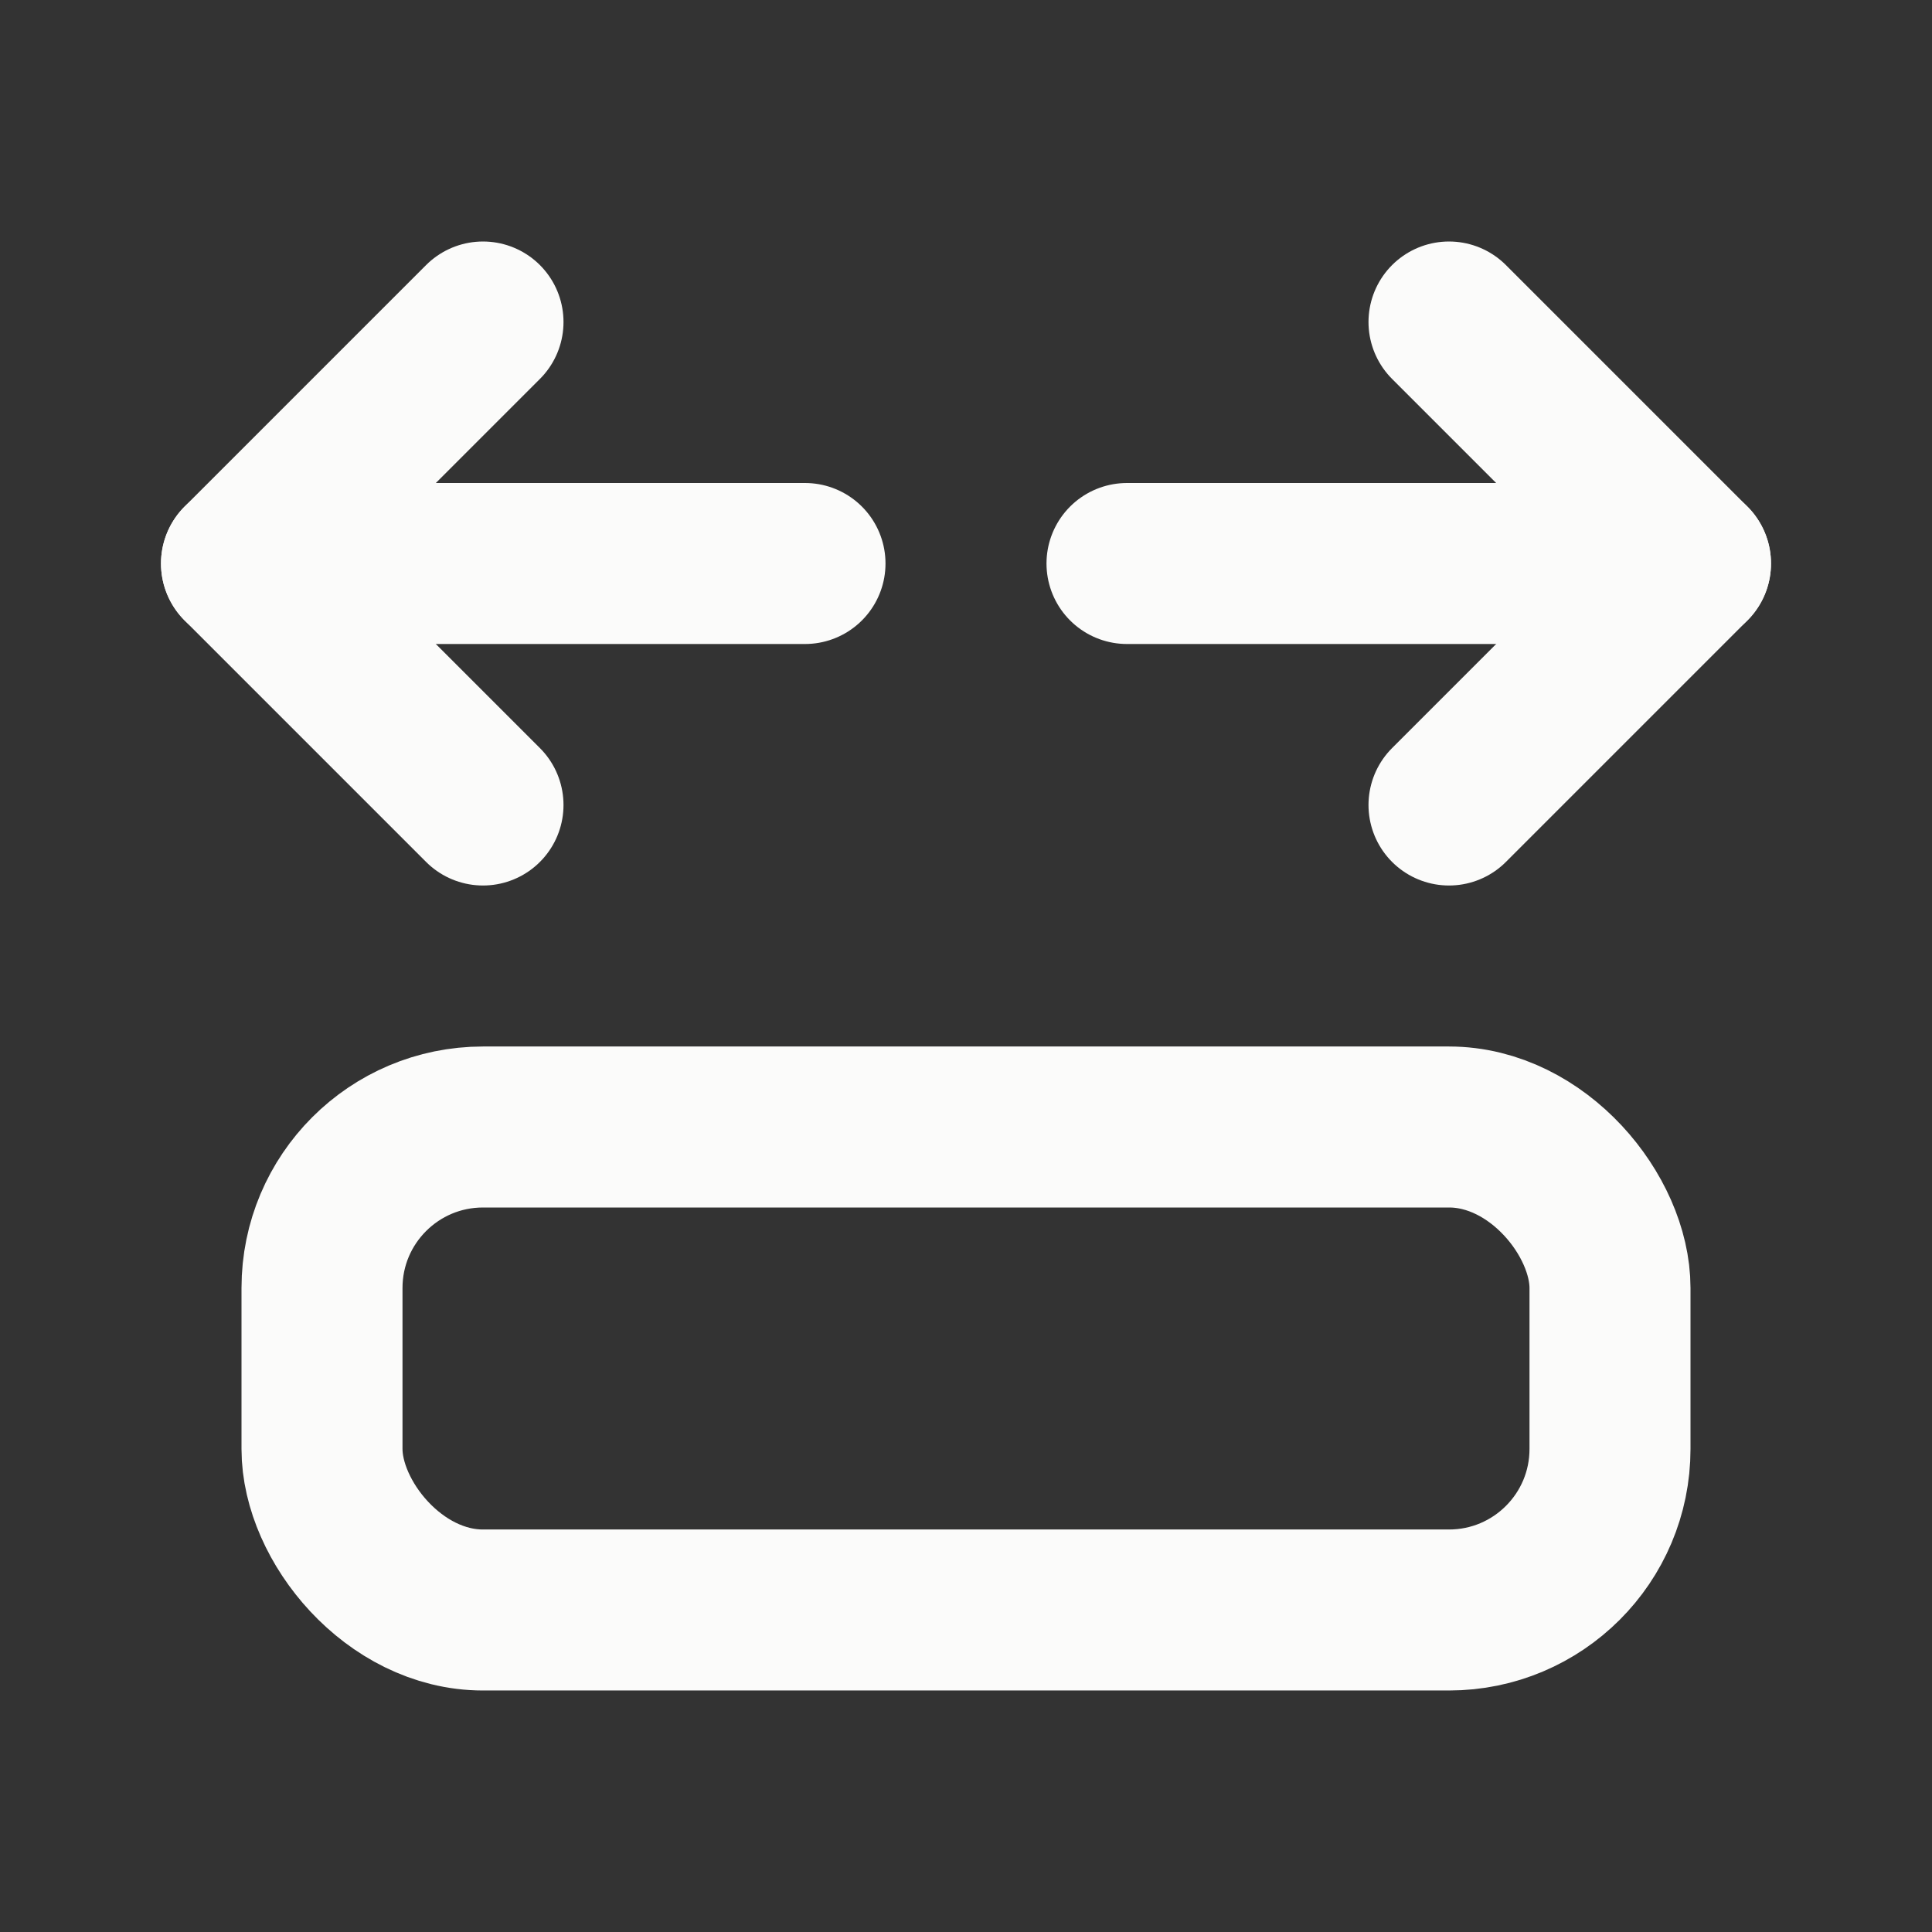
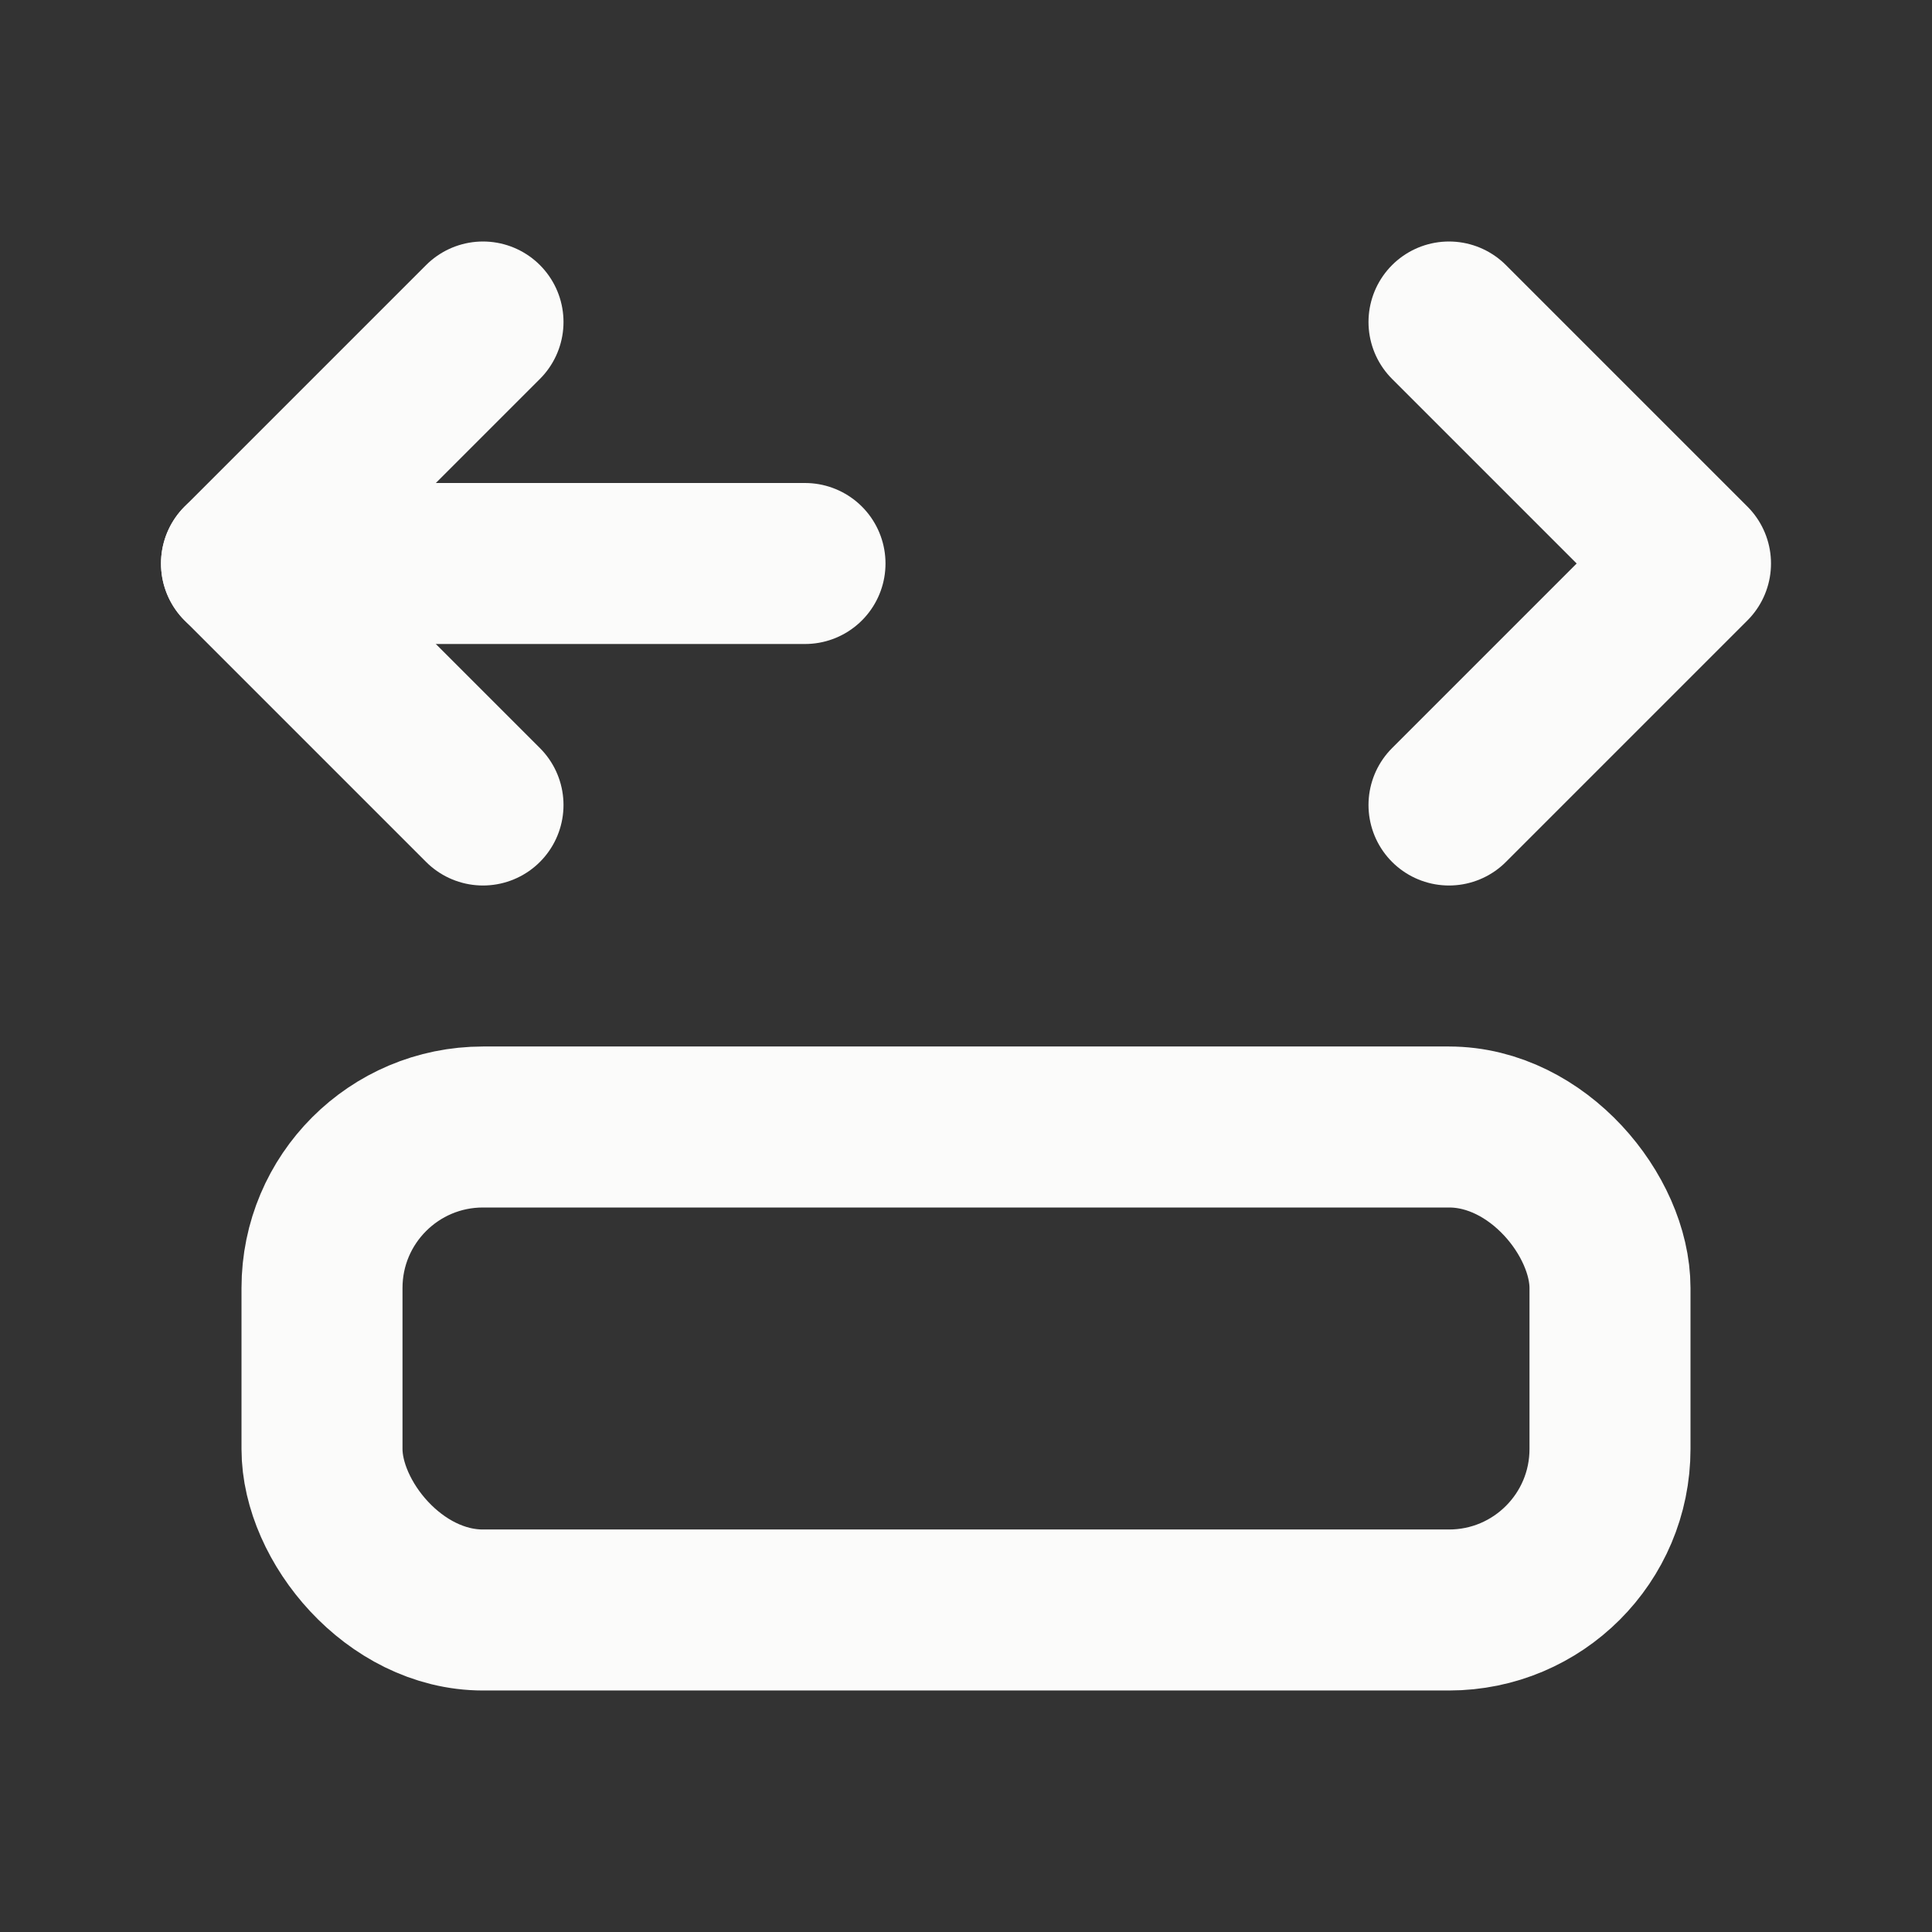
<svg xmlns="http://www.w3.org/2000/svg" width="24" height="24" viewBox="0 0 24 24" fill="none">
  <rect x="0" y="0" width="24" height="24" fill="#333333" stroke="none" />
  <path d="M6 4L3 7L6 10" stroke="#FBFBFA" stroke-width="2" stroke-linecap="round" stroke-linejoin="round" />
  <path d="M18 4L21 7L18 10" stroke="#FBFBFA" stroke-width="2" stroke-linecap="round" stroke-linejoin="round" />
  <rect x="4" y="14" width="16" height="6" rx="2" stroke="#FBFBFA" stroke-width="2" stroke-linecap="round" stroke-linejoin="round" />
  <path d="M10 7H3" stroke="#FBFBFA" stroke-width="2" stroke-linecap="round" stroke-linejoin="round" />
-   <path d="M21 7H14" stroke="#FBFBFA" stroke-width="2" stroke-linecap="round" stroke-linejoin="round" />
</svg>